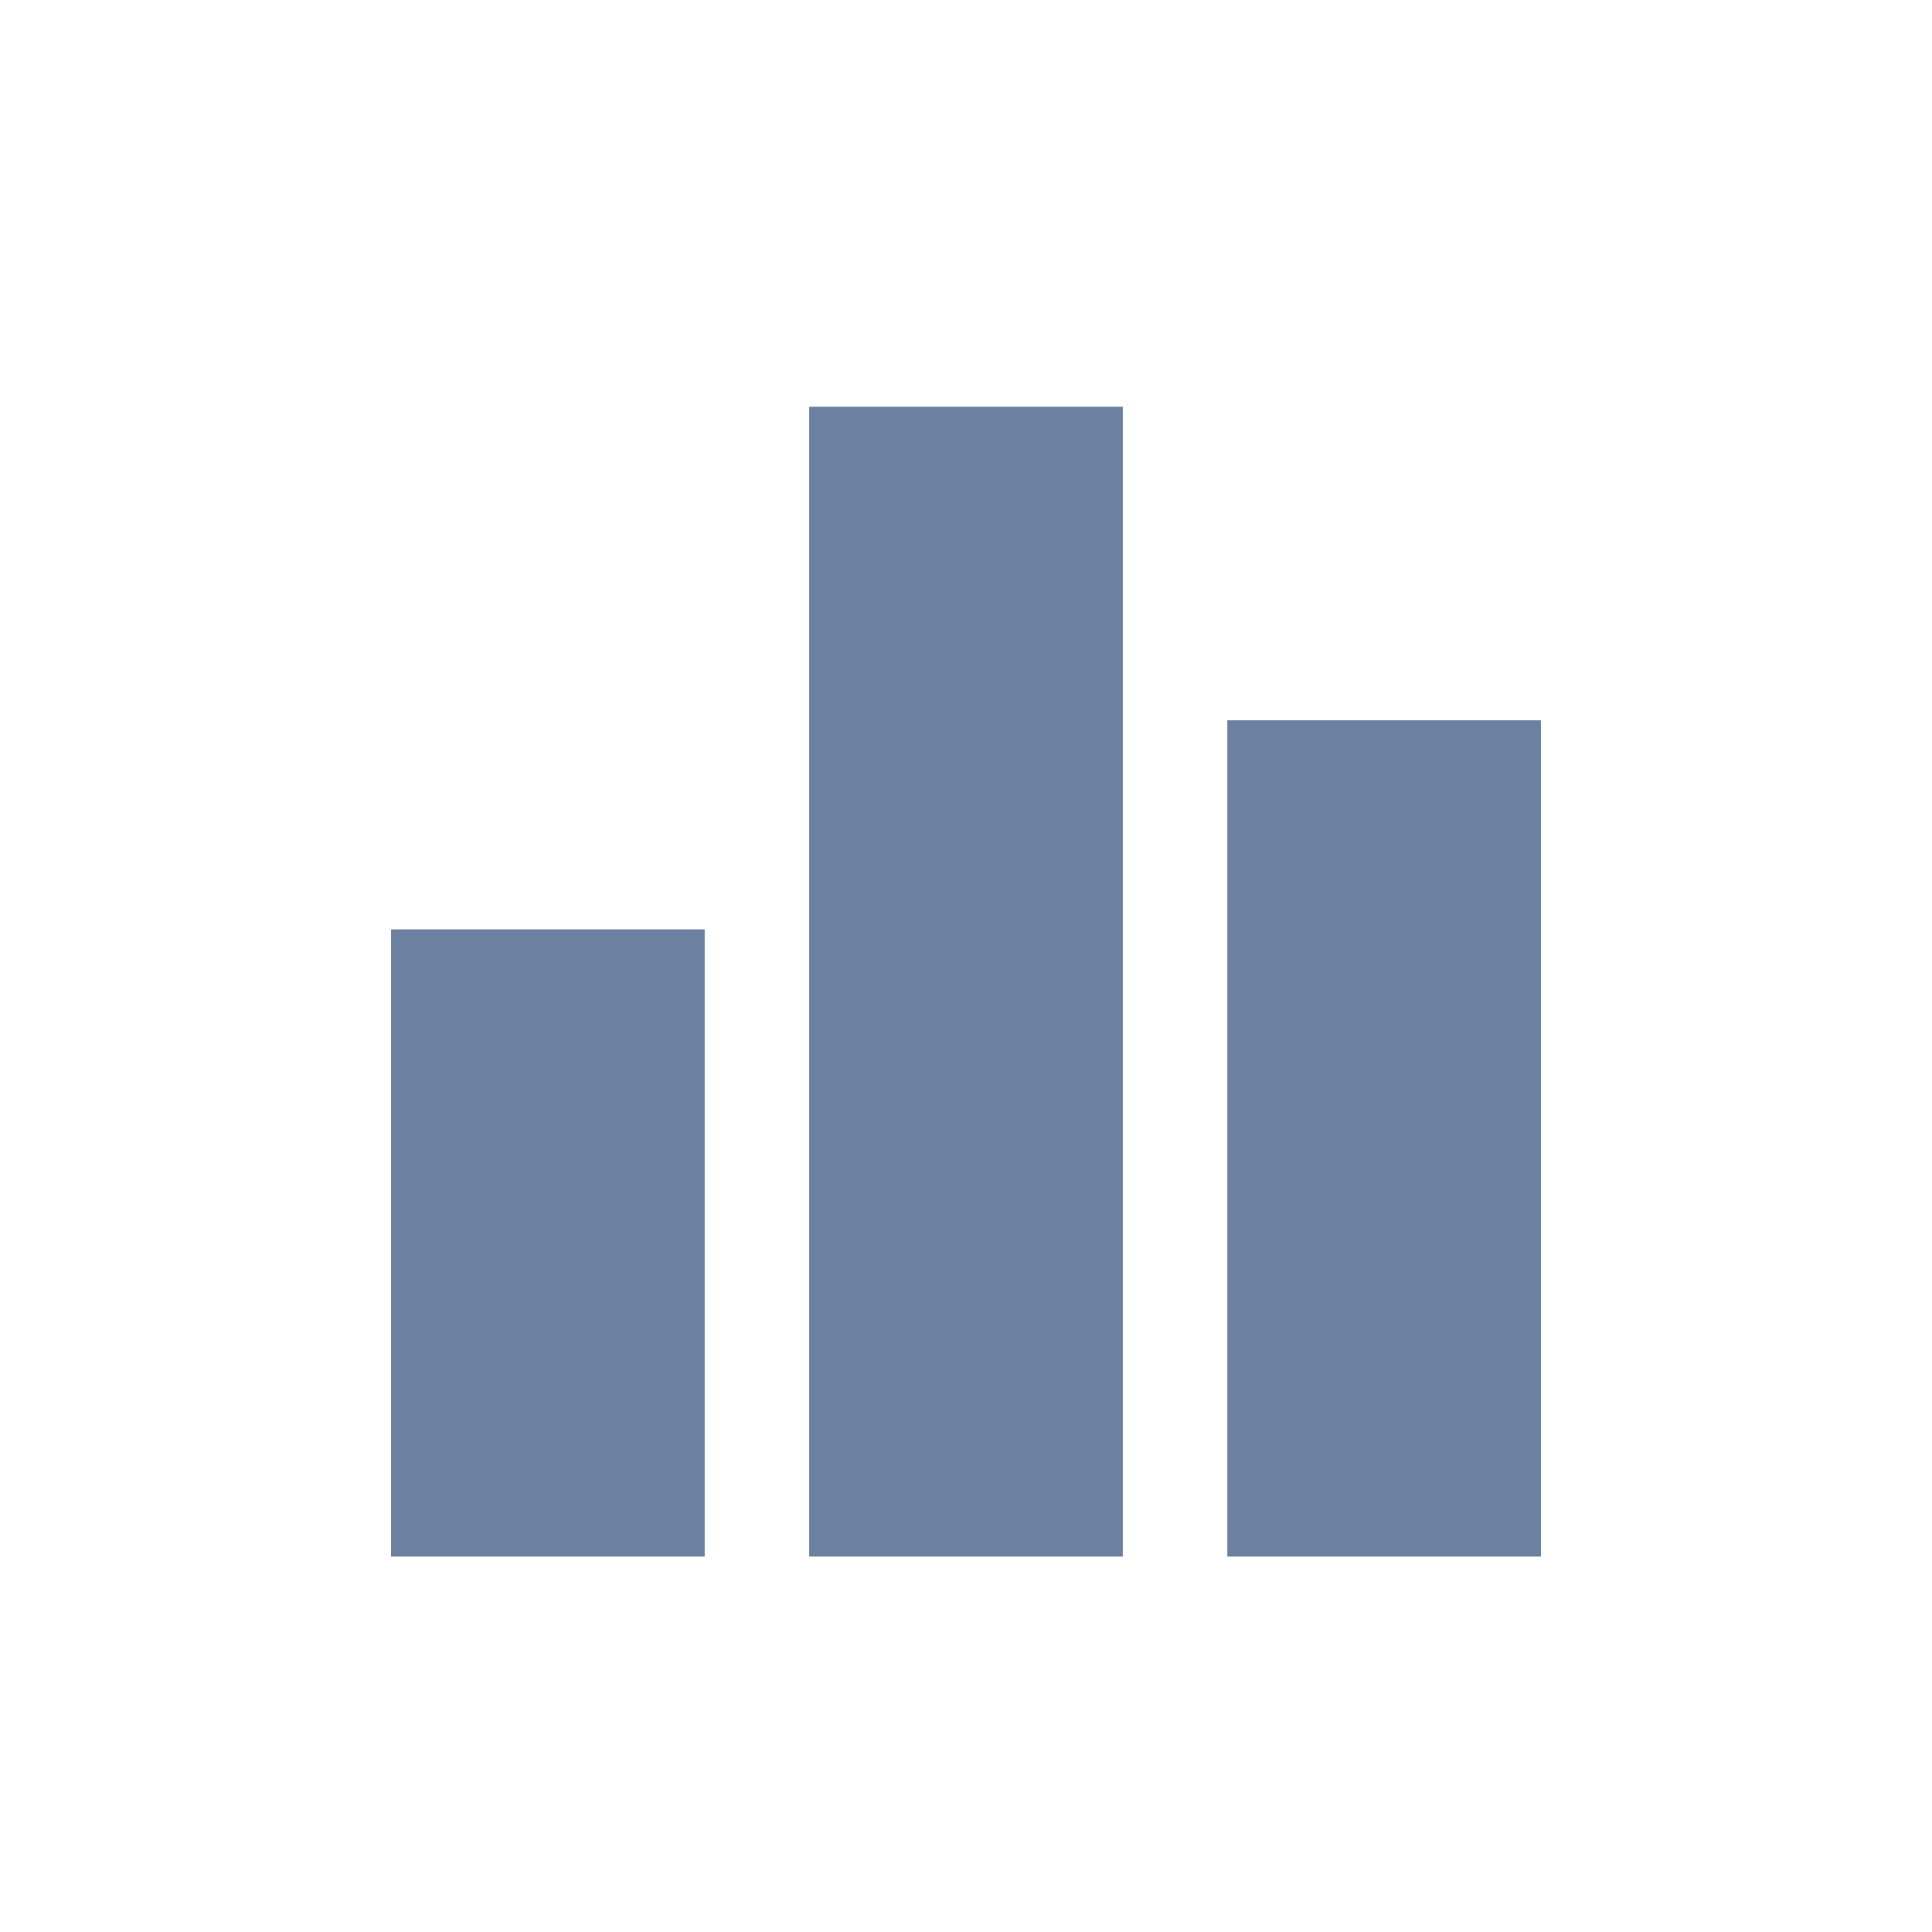
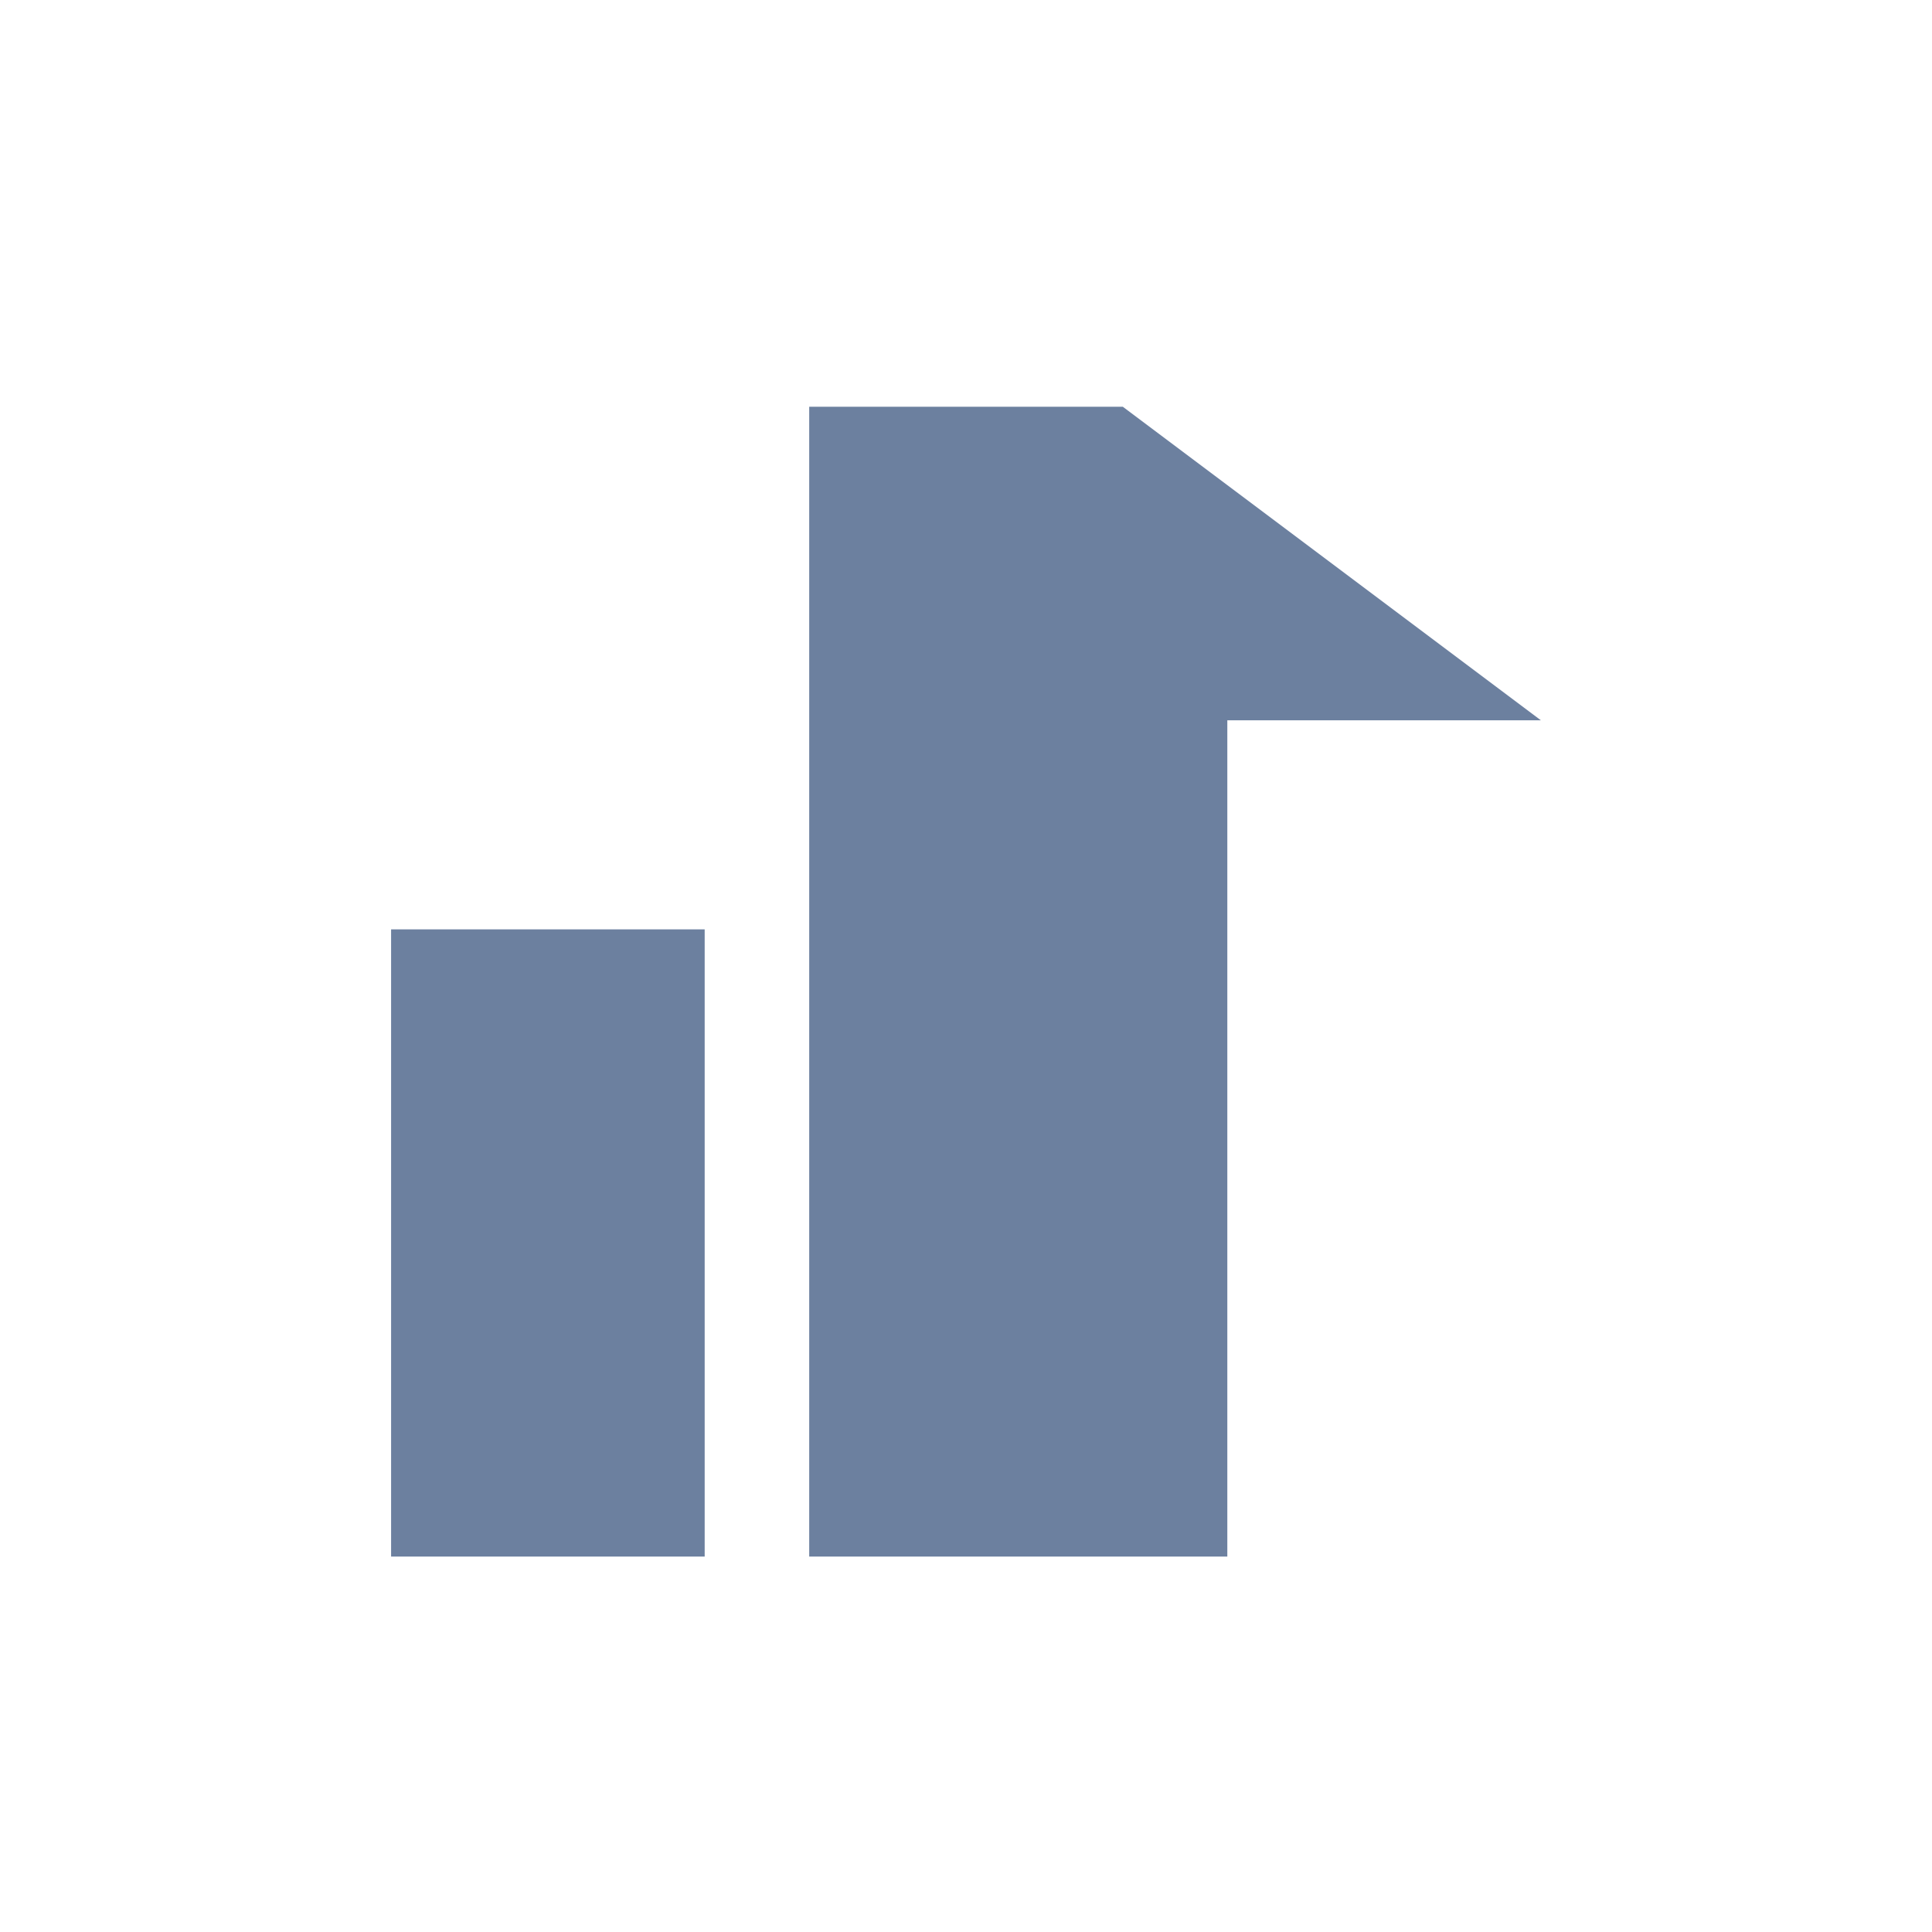
<svg xmlns="http://www.w3.org/2000/svg" width="494" height="494" viewBox="0 0 494 494" fill="none">
  <g filter="url(#filter0_d_608_49)">
    <g filter="url(#filter1_d_608_49)">
-       <path d="M155.182 208.636V369H75V208.636H155.182ZM262.091 75V369H181.909V75H262.091ZM369 155.182V369H288.818V155.182H369Z" fill="#6C809F" />
+       <path d="M155.182 208.636V369H75V208.636H155.182ZM262.091 75V369H181.909V75H262.091ZV369H288.818V155.182H369Z" fill="#6C809F" />
    </g>
  </g>
  <defs>
    <filter id="filter0_d_608_49" x="-54" y="-28" width="664" height="627" filterUnits="userSpaceOnUse" color-interpolation-filters="sRGB">
      <feFlood flood-opacity="0" result="BackgroundImageFix" />
      <feColorMatrix in="SourceAlpha" type="matrix" values="0 0 0 0 0 0 0 0 0 0 0 0 0 0 0 0 0 0 127 0" result="hardAlpha" />
      <feOffset dx="25" dy="25" />
      <feGaussianBlur stdDeviation="50" />
      <feColorMatrix type="matrix" values="0 0 0 0 0 0 0 0 0 0 0 0 0 0 0 0 0 0 0.2 0" />
      <feBlend mode="normal" in2="BackgroundImageFix" result="effect1_dropShadow_608_49" />
      <feBlend mode="normal" in="SourceGraphic" in2="effect1_dropShadow_608_49" result="shape" />
    </filter>
    <filter id="filter1_d_608_49" x="71" y="75" width="302" height="302" filterUnits="userSpaceOnUse" color-interpolation-filters="sRGB">
      <feFlood flood-opacity="0" result="BackgroundImageFix" />
      <feColorMatrix in="SourceAlpha" type="matrix" values="0 0 0 0 0 0 0 0 0 0 0 0 0 0 0 0 0 0 127 0" result="hardAlpha" />
      <feOffset dy="4" />
      <feGaussianBlur stdDeviation="2" />
      <feComposite in2="hardAlpha" operator="out" />
      <feColorMatrix type="matrix" values="0 0 0 0 0 0 0 0 0 0 0 0 0 0 0 0 0 0 0.25 0" />
      <feBlend mode="normal" in2="BackgroundImageFix" result="effect1_dropShadow_608_49" />
      <feBlend mode="normal" in="SourceGraphic" in2="effect1_dropShadow_608_49" result="shape" />
    </filter>
  </defs>
</svg>